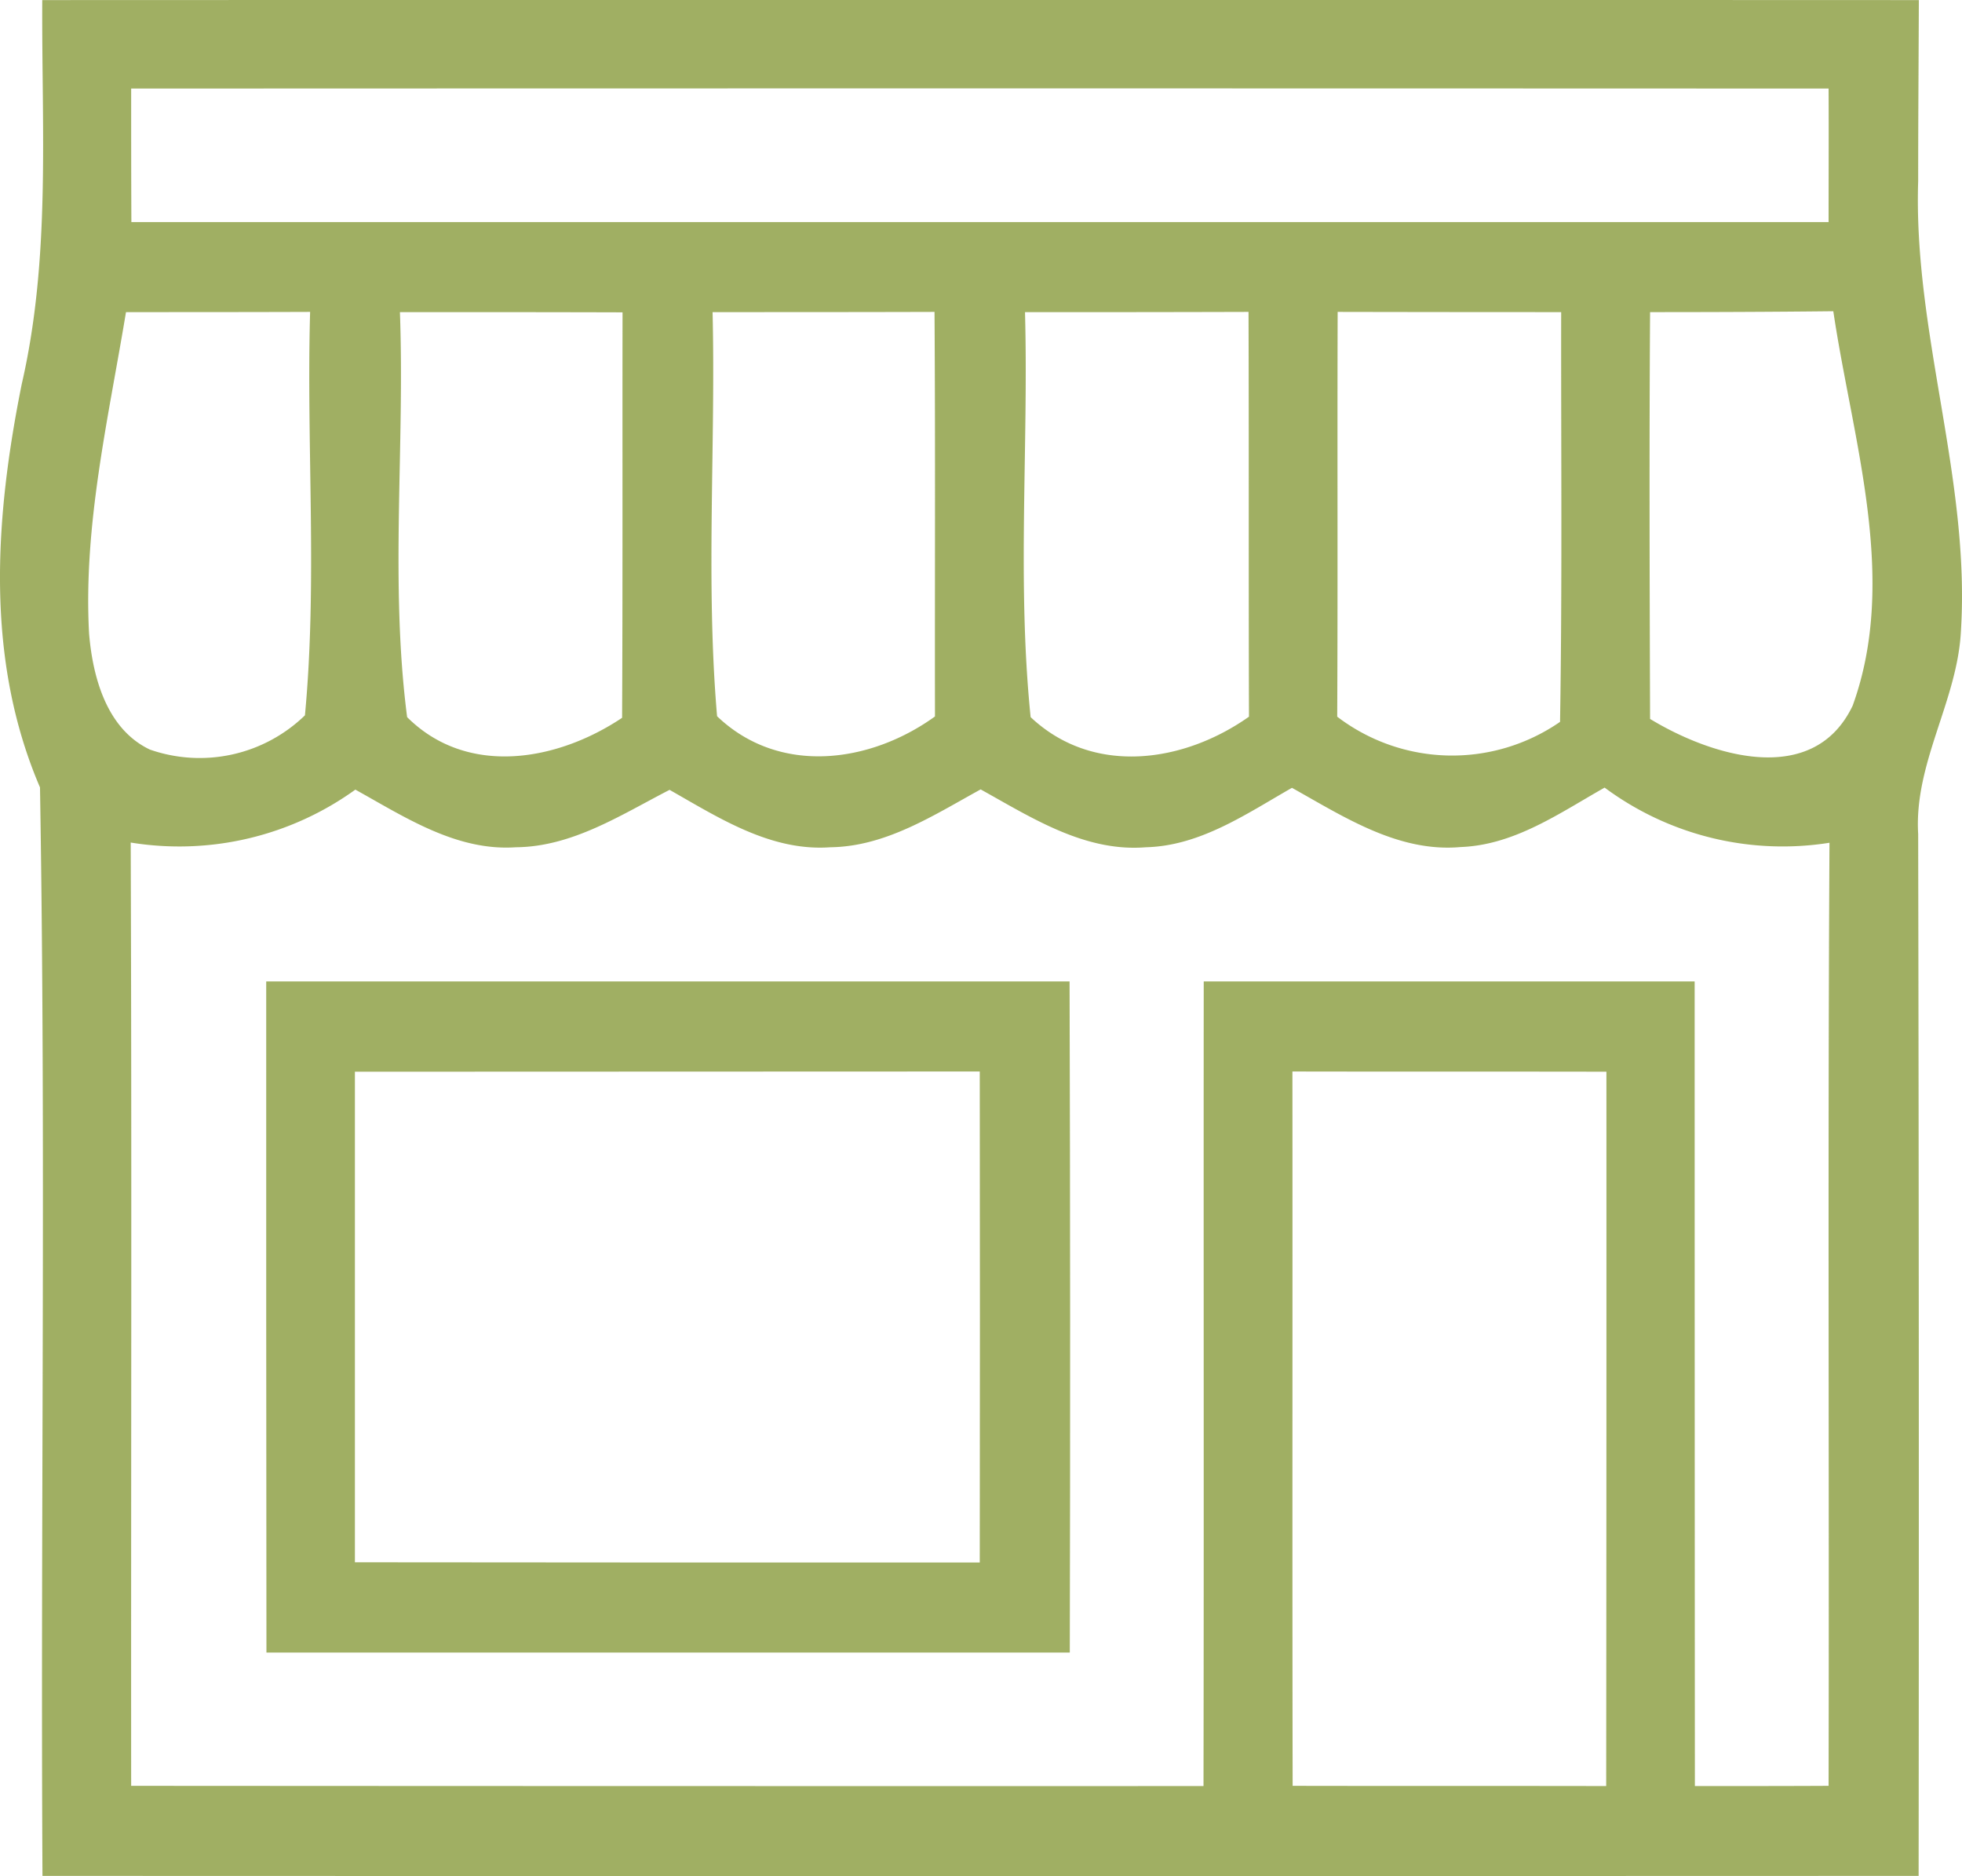
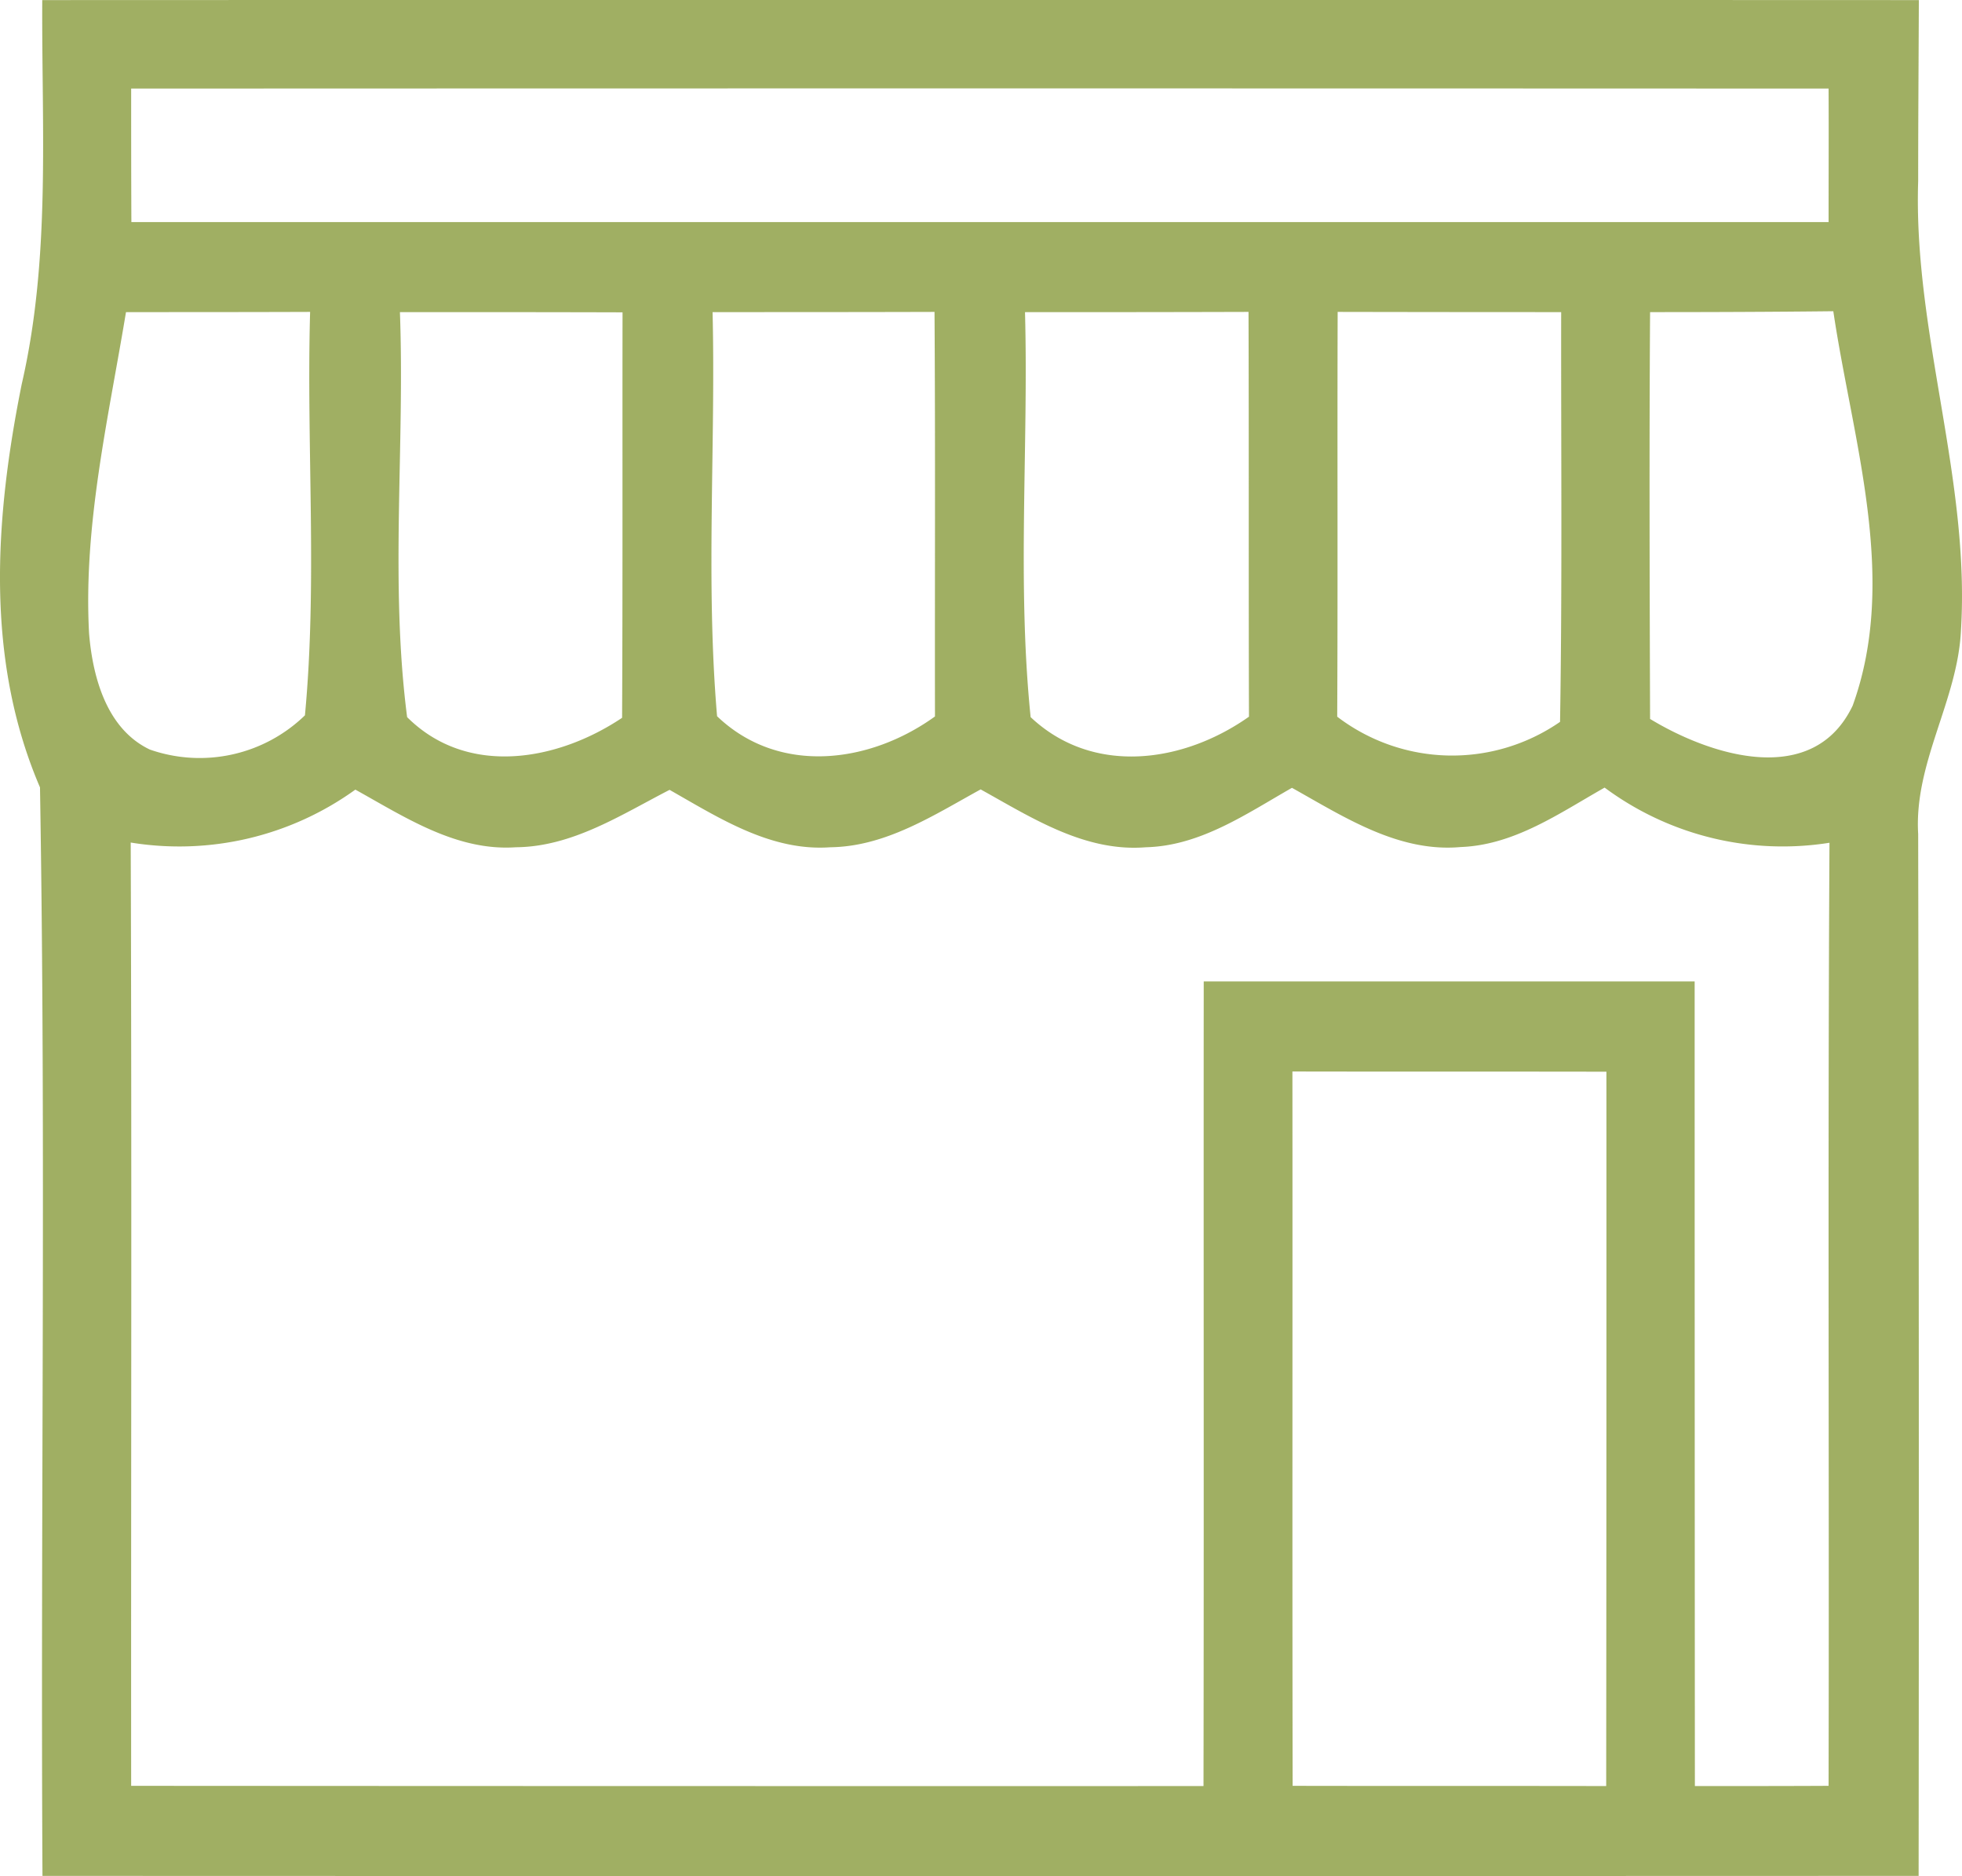
<svg xmlns="http://www.w3.org/2000/svg" width="87.164" height="83.329" viewBox="0 0 87.164 83.329">
  <g transform="translate(-1.053 -0.936)">
    <path d="M2.93.94Q44.615.925,86.3.94c-.01,2.68-.03,5.36-.03,8.04-.22,6.73,2.32,13.22,1.9,19.97-.15,3.11-2.09,5.87-1.9,9.03q.045,23.145.02,46.28-41.67.015-83.35,0c-.09-16.12.16-32.24-.11-48.35C.38,30.21.82,23.95,2.02,17.99c1.29-5.6.88-11.36.91-17.05M6.88,4.87c0,1.97,0,3.95.01,5.93h75.4c0-1.98.01-3.95,0-5.93q-37.71-.015-75.41,0M5.01,29.07c.16,1.94.78,4.25,2.7,5.16a6.714,6.714,0,0,0,6.89-1.52c.56-5.95.06-11.95.23-17.92-2.73.01-5.45.01-8.18.01-.78,4.72-1.9,9.46-1.64,14.27M18.82,14.8c.22,5.99-.45,12.05.32,17.99,2.68,2.67,6.68,1.95,9.55.03.03-6.01.01-12.01.02-18.01-3.3-.01-6.59-.01-9.89-.01m13.89,0c.14,5.98-.31,11.99.2,17.95,2.76,2.64,6.8,2.09,9.68.01-.01-5.99.02-11.98-.02-17.97-3.29.01-6.57.01-9.86.01m13.88,0c.16,5.99-.36,12.02.25,17.99,2.78,2.62,6.8,2.03,9.7-.02-.02-6,0-11.99-.02-17.98q-4.965.015-9.93.01M60.46,32.77a8.42,8.42,0,0,0,9.9.23c.1-6.07.04-12.13.05-18.2q-4.965,0-9.93-.01c-.02,5.99.01,11.98-.02,17.98m13.9.1c2.7,1.64,7.25,3.08,9-.59,2.05-5.66-.01-11.79-.86-17.52-2.71.03-5.43.04-8.14.04-.04,6.02-.02,12.04,0,18.07M6.86,38.36c.05,13.97.01,27.94.02,41.9q23.82.015,47.64.01c.02-11.92,0-23.83.01-35.74H76.34q0,17.865.01,35.74c1.98,0,3.96,0,5.94-.01.03-13.96-.04-27.92.04-41.89a13.273,13.273,0,0,1-9.99-2.45c-2,1.13-4,2.55-6.39,2.64-2.77.25-5.19-1.34-7.5-2.63-2.02,1.15-4.07,2.58-6.49,2.64-2.71.22-5.07-1.31-7.34-2.57-2.08,1.14-4.21,2.54-6.68,2.57-2.64.19-4.94-1.3-7.14-2.55-2.16,1.11-4.32,2.53-6.83,2.55-2.64.18-4.93-1.34-7.13-2.56a13.386,13.386,0,0,1-9.98,2.35M58.47,48.53c.01,10.57-.01,21.15.01,31.73,4.64.01,9.29,0,13.93.01q.015-15.87.01-31.73C67.77,48.53,63.12,48.54,58.47,48.53Z" fill="#889b3c" opacity="0.8" />
-     <path d="M12.88,44.53H48.57q.045,14.91.01,29.81-17.85,0-35.69,0-.015-14.91-.01-29.81m3.94,4.01V70.33q13.89.015,27.76.01.015-10.9,0-21.81Q30.705,48.53,16.82,48.54Z" fill="#889b3c" opacity="0.8" />
  </g>
</svg>